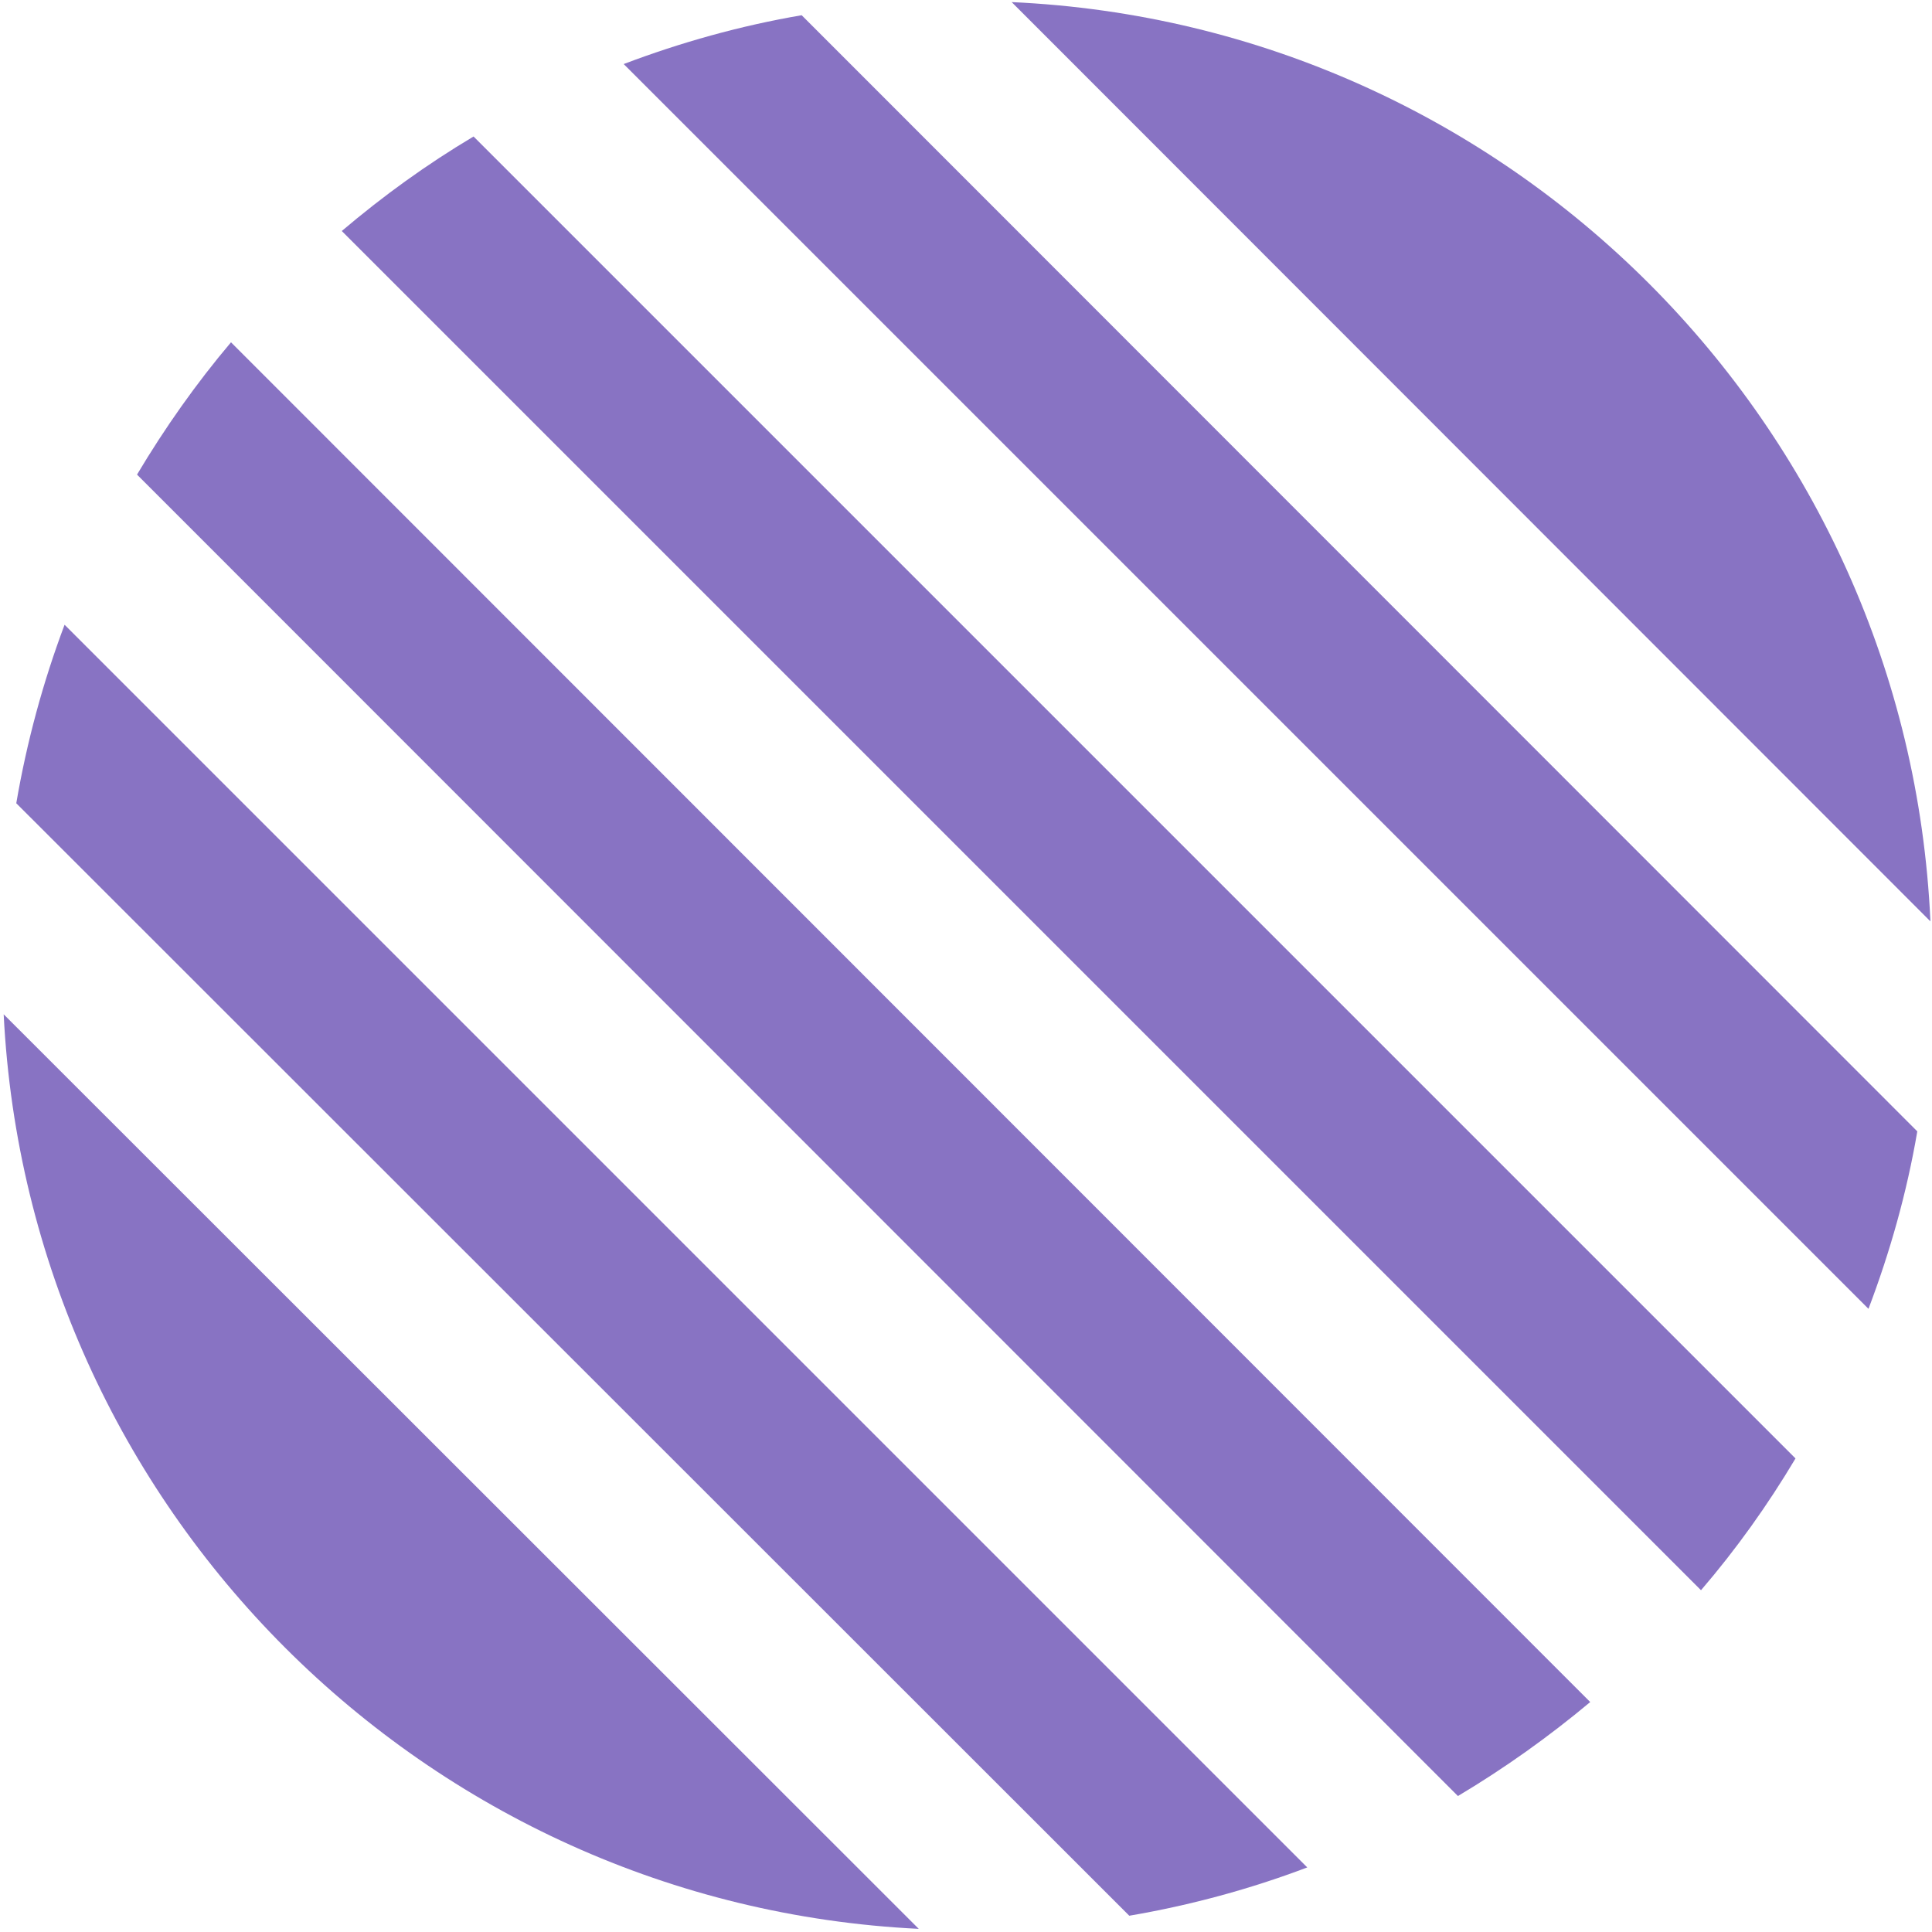
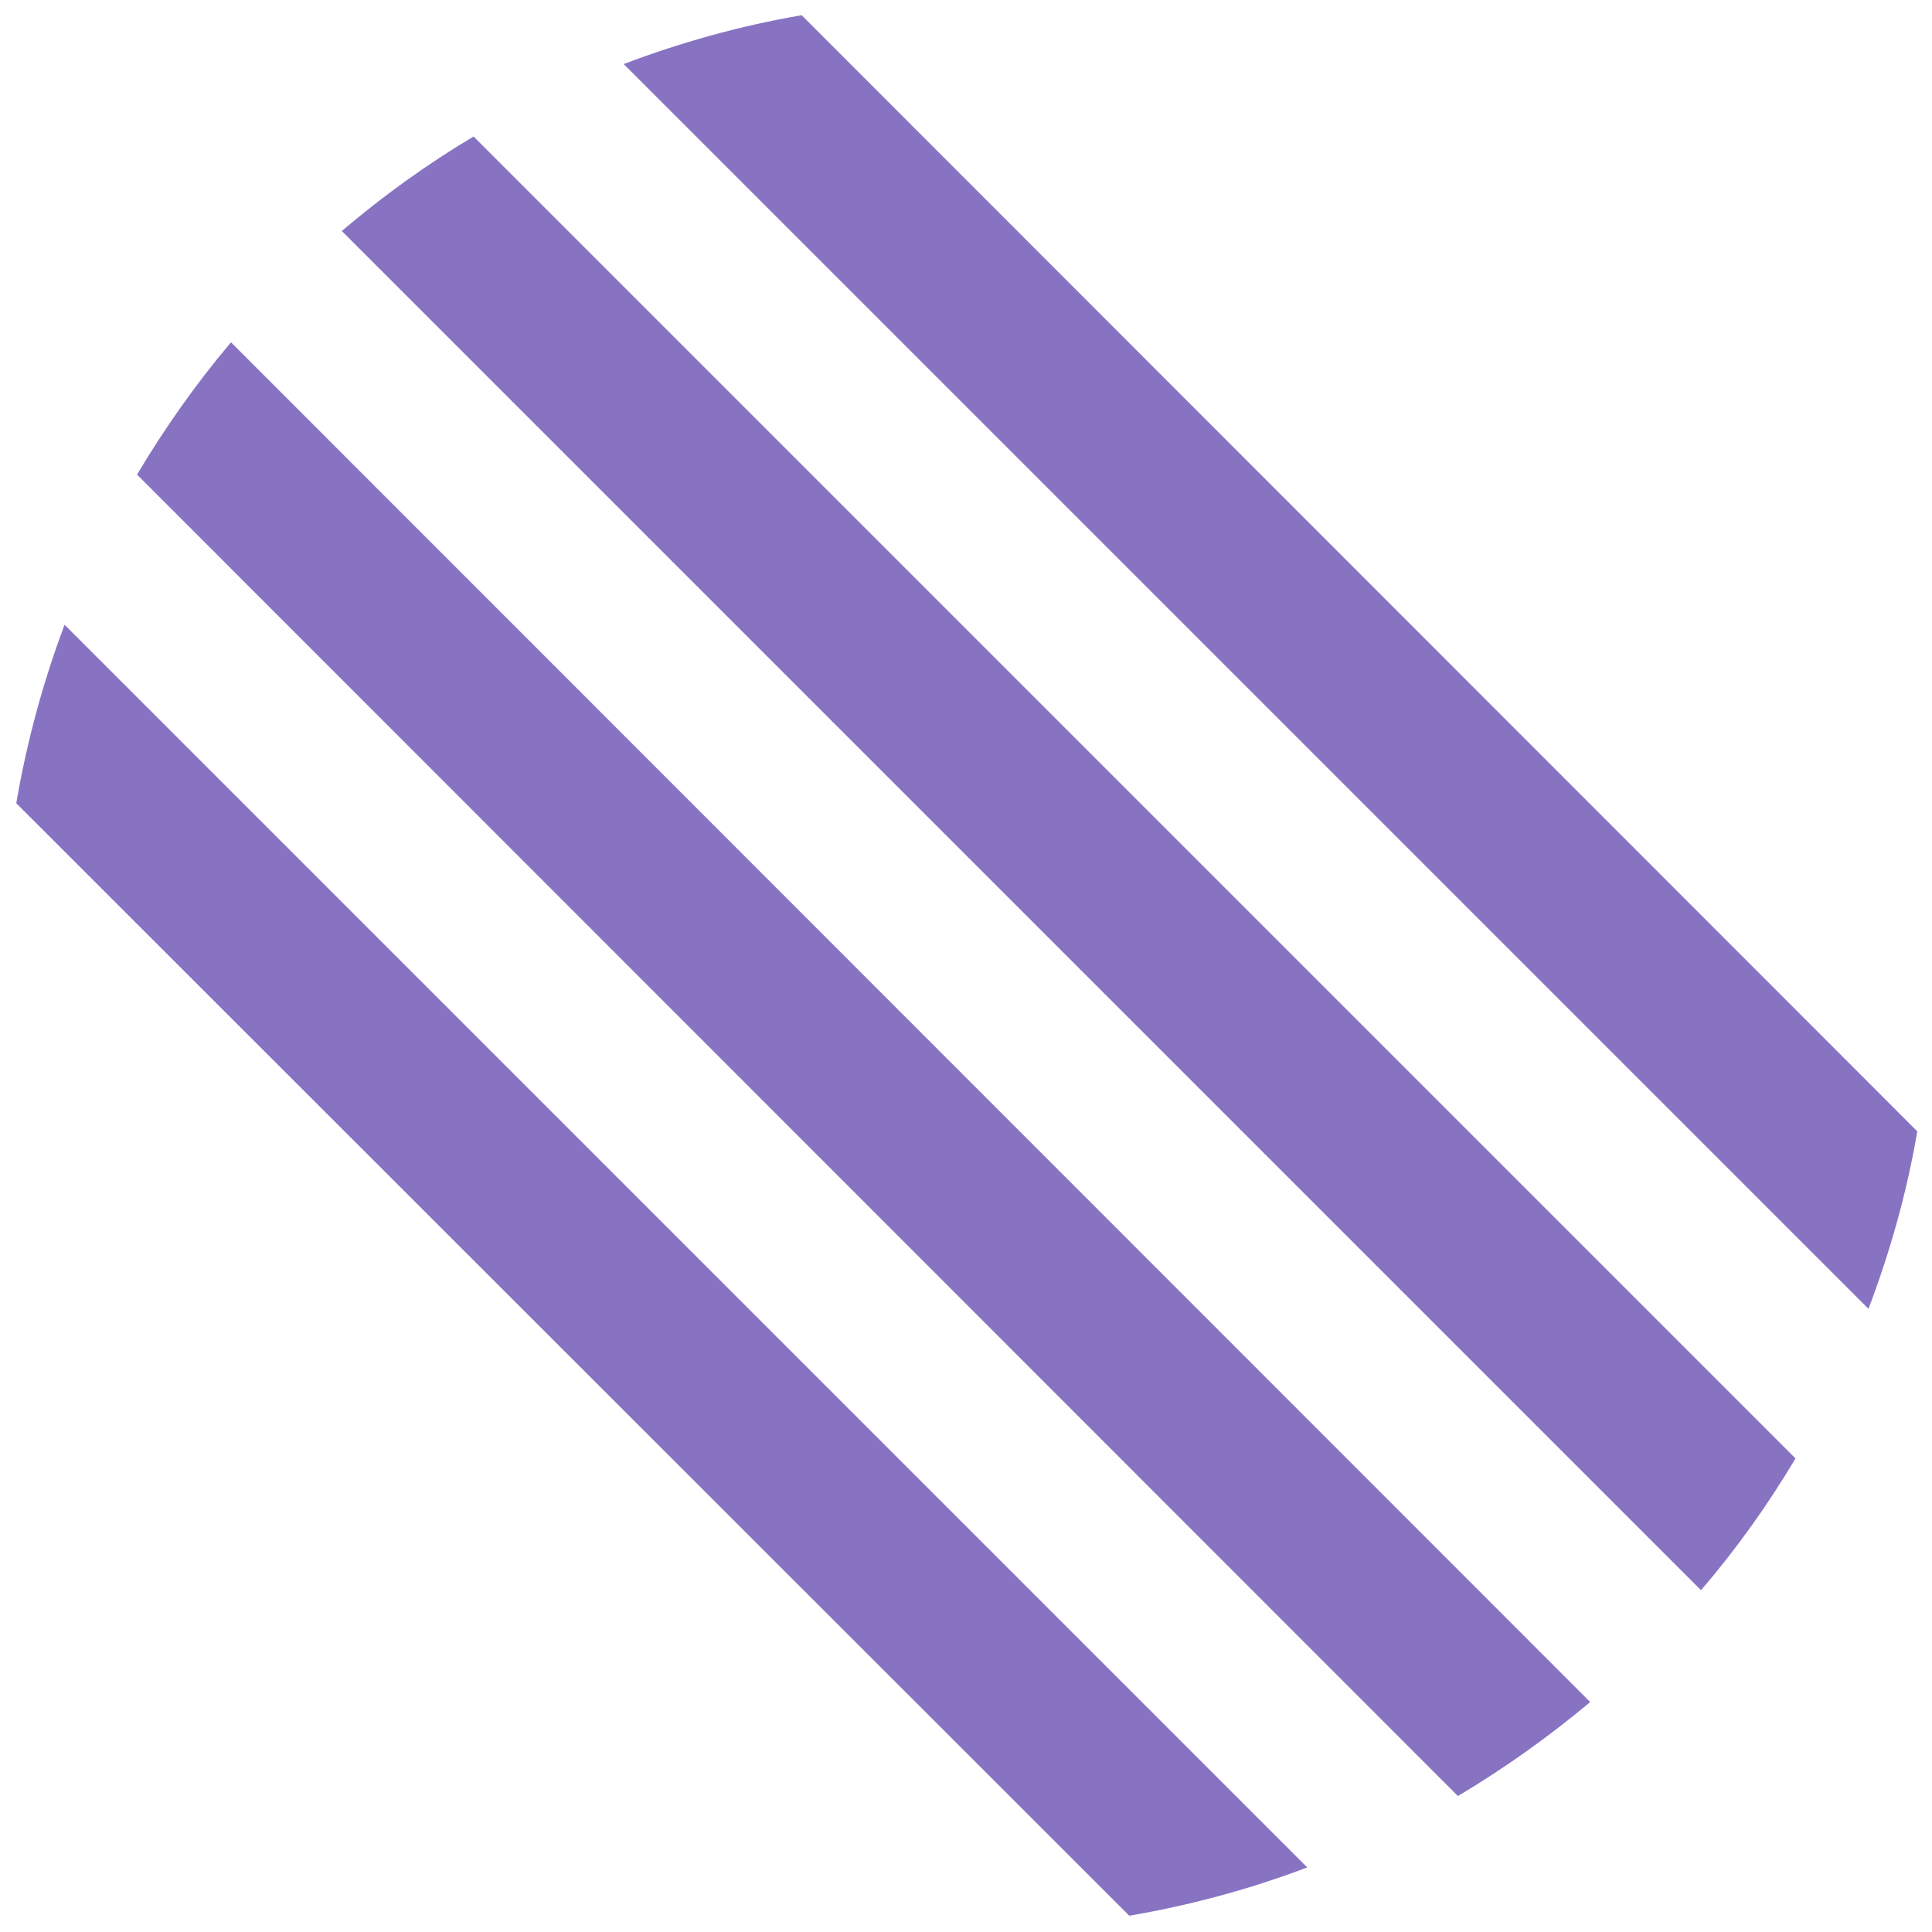
<svg xmlns="http://www.w3.org/2000/svg" width="368" height="368" viewBox="0 0 368 368" fill="none">
  <path d="M90.2 26C81.3 31.3 73 37.3 65.1 44L324 302.9C330.7 295.1 336.7 286.7 342 277.8L90.2 26Z" fill="#8873C3" />
  <path d="M12.3 119C8.2 129.9 5.1 141.3 3.1 153L215.1 364.9C226.8 362.9 238.2 359.8 249 355.7L12.3 119Z" fill="#8873C3" />
  <path d="M44 65.2C37.4 73 31.4 81.5 26.1 90.4L277.7 342.1C286.6 336.8 295 330.8 302.9 324.2L44 65.2Z" fill="#8873C3" />
  <path d="M152.7 2.9C141 4.9 129.6 8.1 118.8 12.2L355.9 249.3C360 238.5 363.2 227.2 365.2 215.5L152.7 2.9Z" fill="#8873C3" />
-   <path d="M0.7 193.2C5.4 287.3 80.9 362.8 175 367.4L0.7 193.2Z" fill="#8873C3" />
-   <path d="M367.7 175.5C363.4 80.7 287.4 4.7 192.7 0.4L367.7 175.5Z" fill="#8873C3" />
</svg>